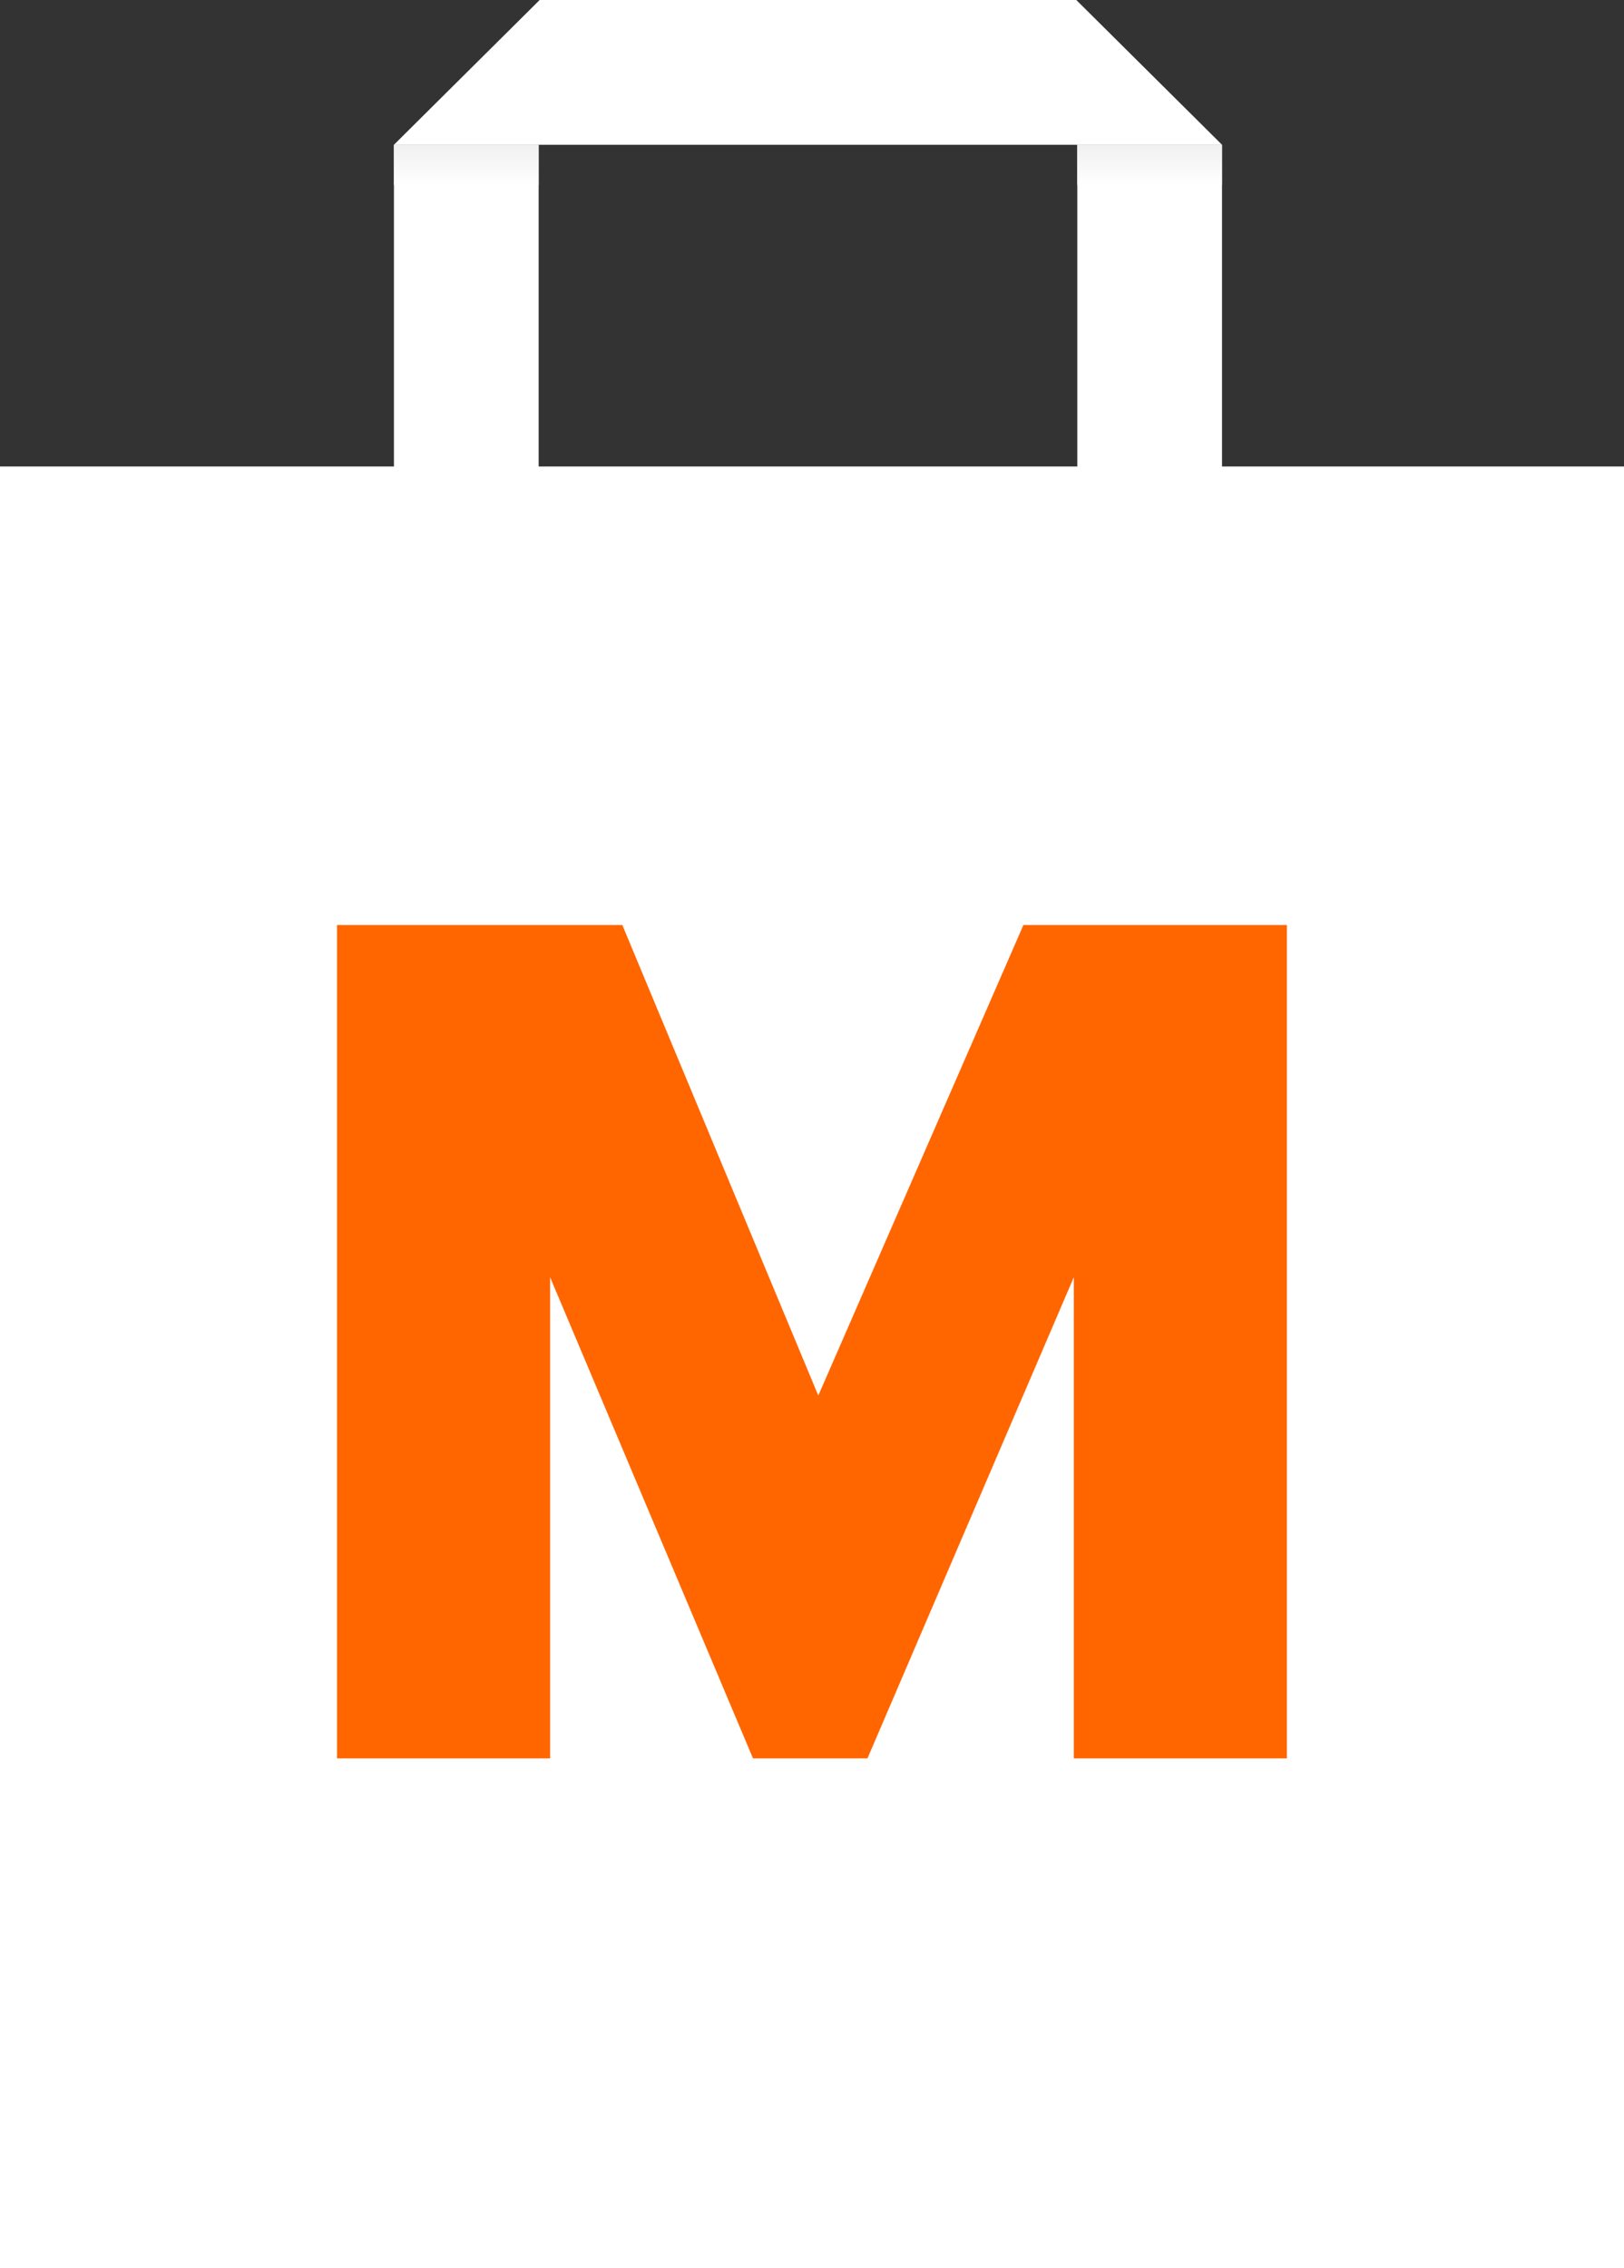
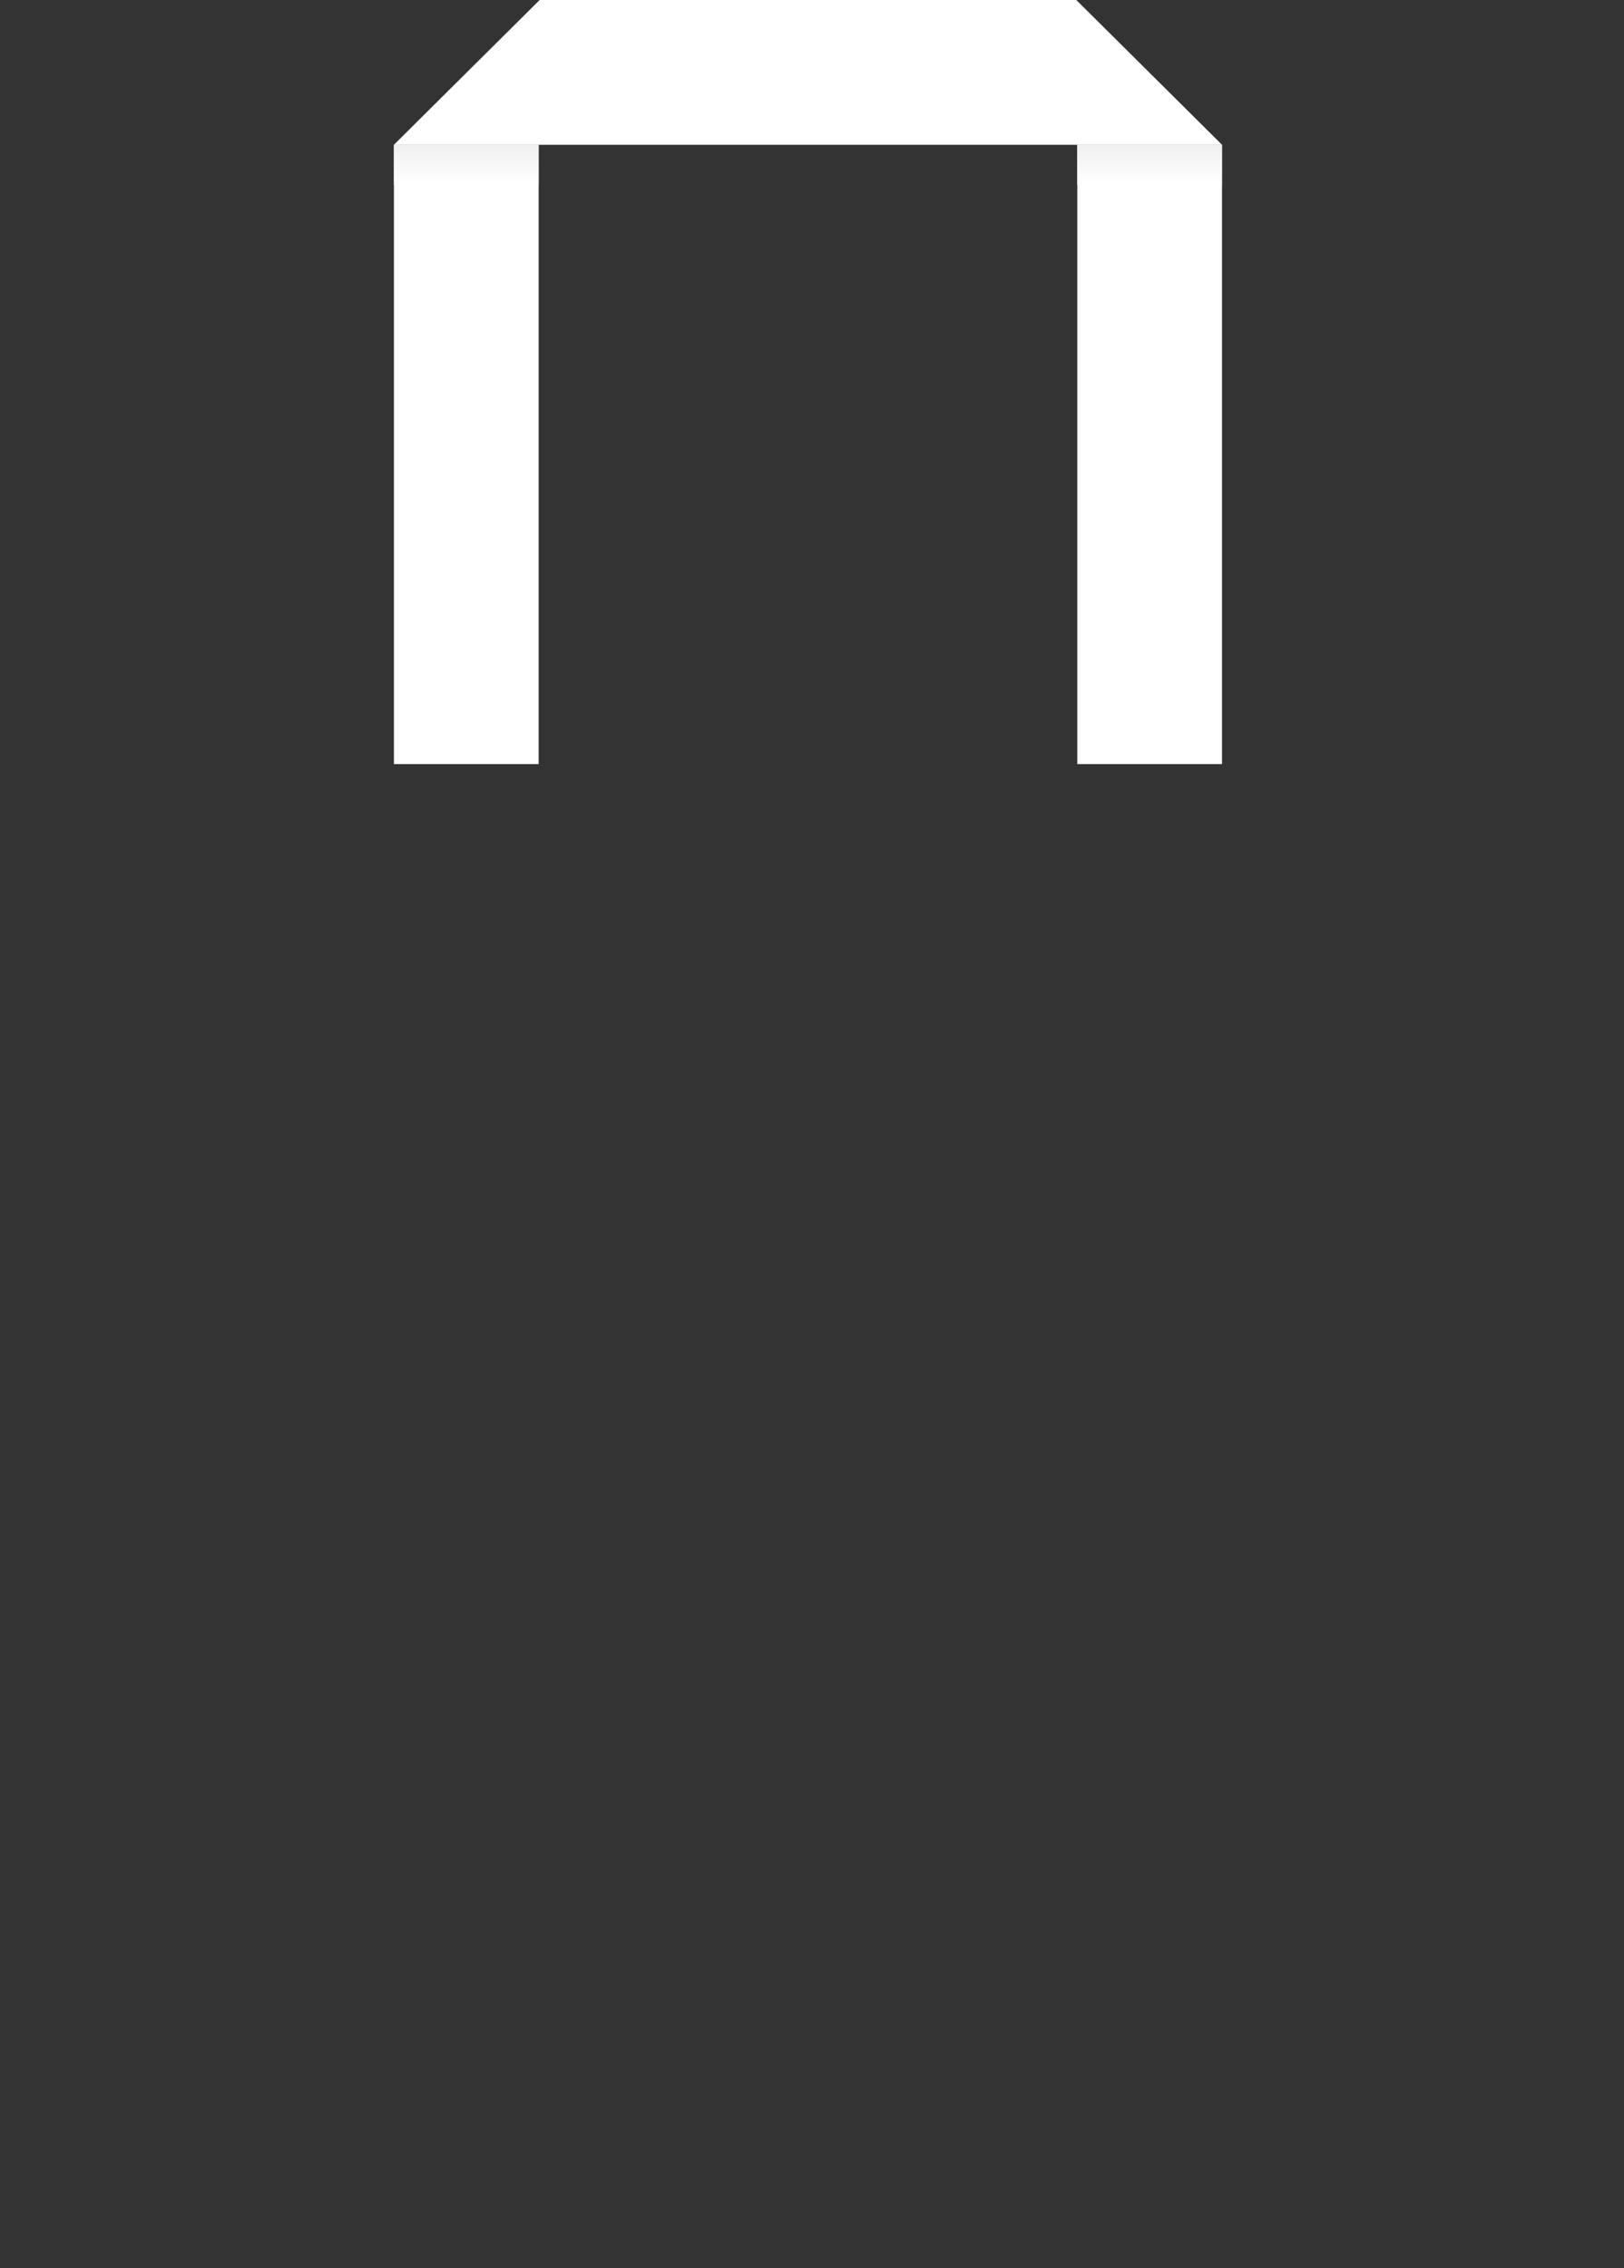
<svg xmlns="http://www.w3.org/2000/svg" width="202" height="282" viewBox="0 0 202 282">
  <rect x="0" y="0" width="202" height="282" fill="#333333" stroke="none" />
  <defs>
    <linearGradient id="linear-gradient" x1="0.5" x2="0.5" y2="1" gradientUnits="objectBoundingBox">
      <stop offset="0" stop-color="#f0f0f0" />
      <stop offset="1" stop-color="#fff" />
    </linearGradient>
  </defs>
  <g id="Gruppe_9988" data-name="Gruppe 9988" transform="translate(-128 -177)">
-     <rect id="Rechteck_6284" data-name="Rechteck 6284" width="202" height="224" transform="translate(128 235)" fill="#fff" />
    <rect id="Rechteck_6285" data-name="Rechteck 6285" width="18" height="77" transform="translate(177 195)" fill="#fff" />
    <rect id="Rechteck_6286" data-name="Rechteck 6286" width="18" height="77" transform="translate(262 195)" fill="#fff" />
    <path id="Pfad_3700" data-name="Pfad 3700" d="M0,18.125,18,0V103L0,84.875Z" transform="translate(280 177) rotate(90)" fill="#fff" />
-     <path id="polygon3036" d="M109.366,123.273V63.451L83.7,123.273H69.464L44.226,63.451v59.822H17.717V19.65H53.206L77.585,78.158,103.1,19.65h32.771V123.273Z" transform="translate(152.199 272.358)" fill="#f60" fill-rule="evenodd" />
    <rect id="Rechteck_6287" data-name="Rechteck 6287" width="18" height="5" transform="translate(177 195)" fill="url(#linear-gradient)" />
    <rect id="Rechteck_6288" data-name="Rechteck 6288" width="18" height="5" transform="translate(262 195)" fill="url(#linear-gradient)" />
  </g>
</svg>